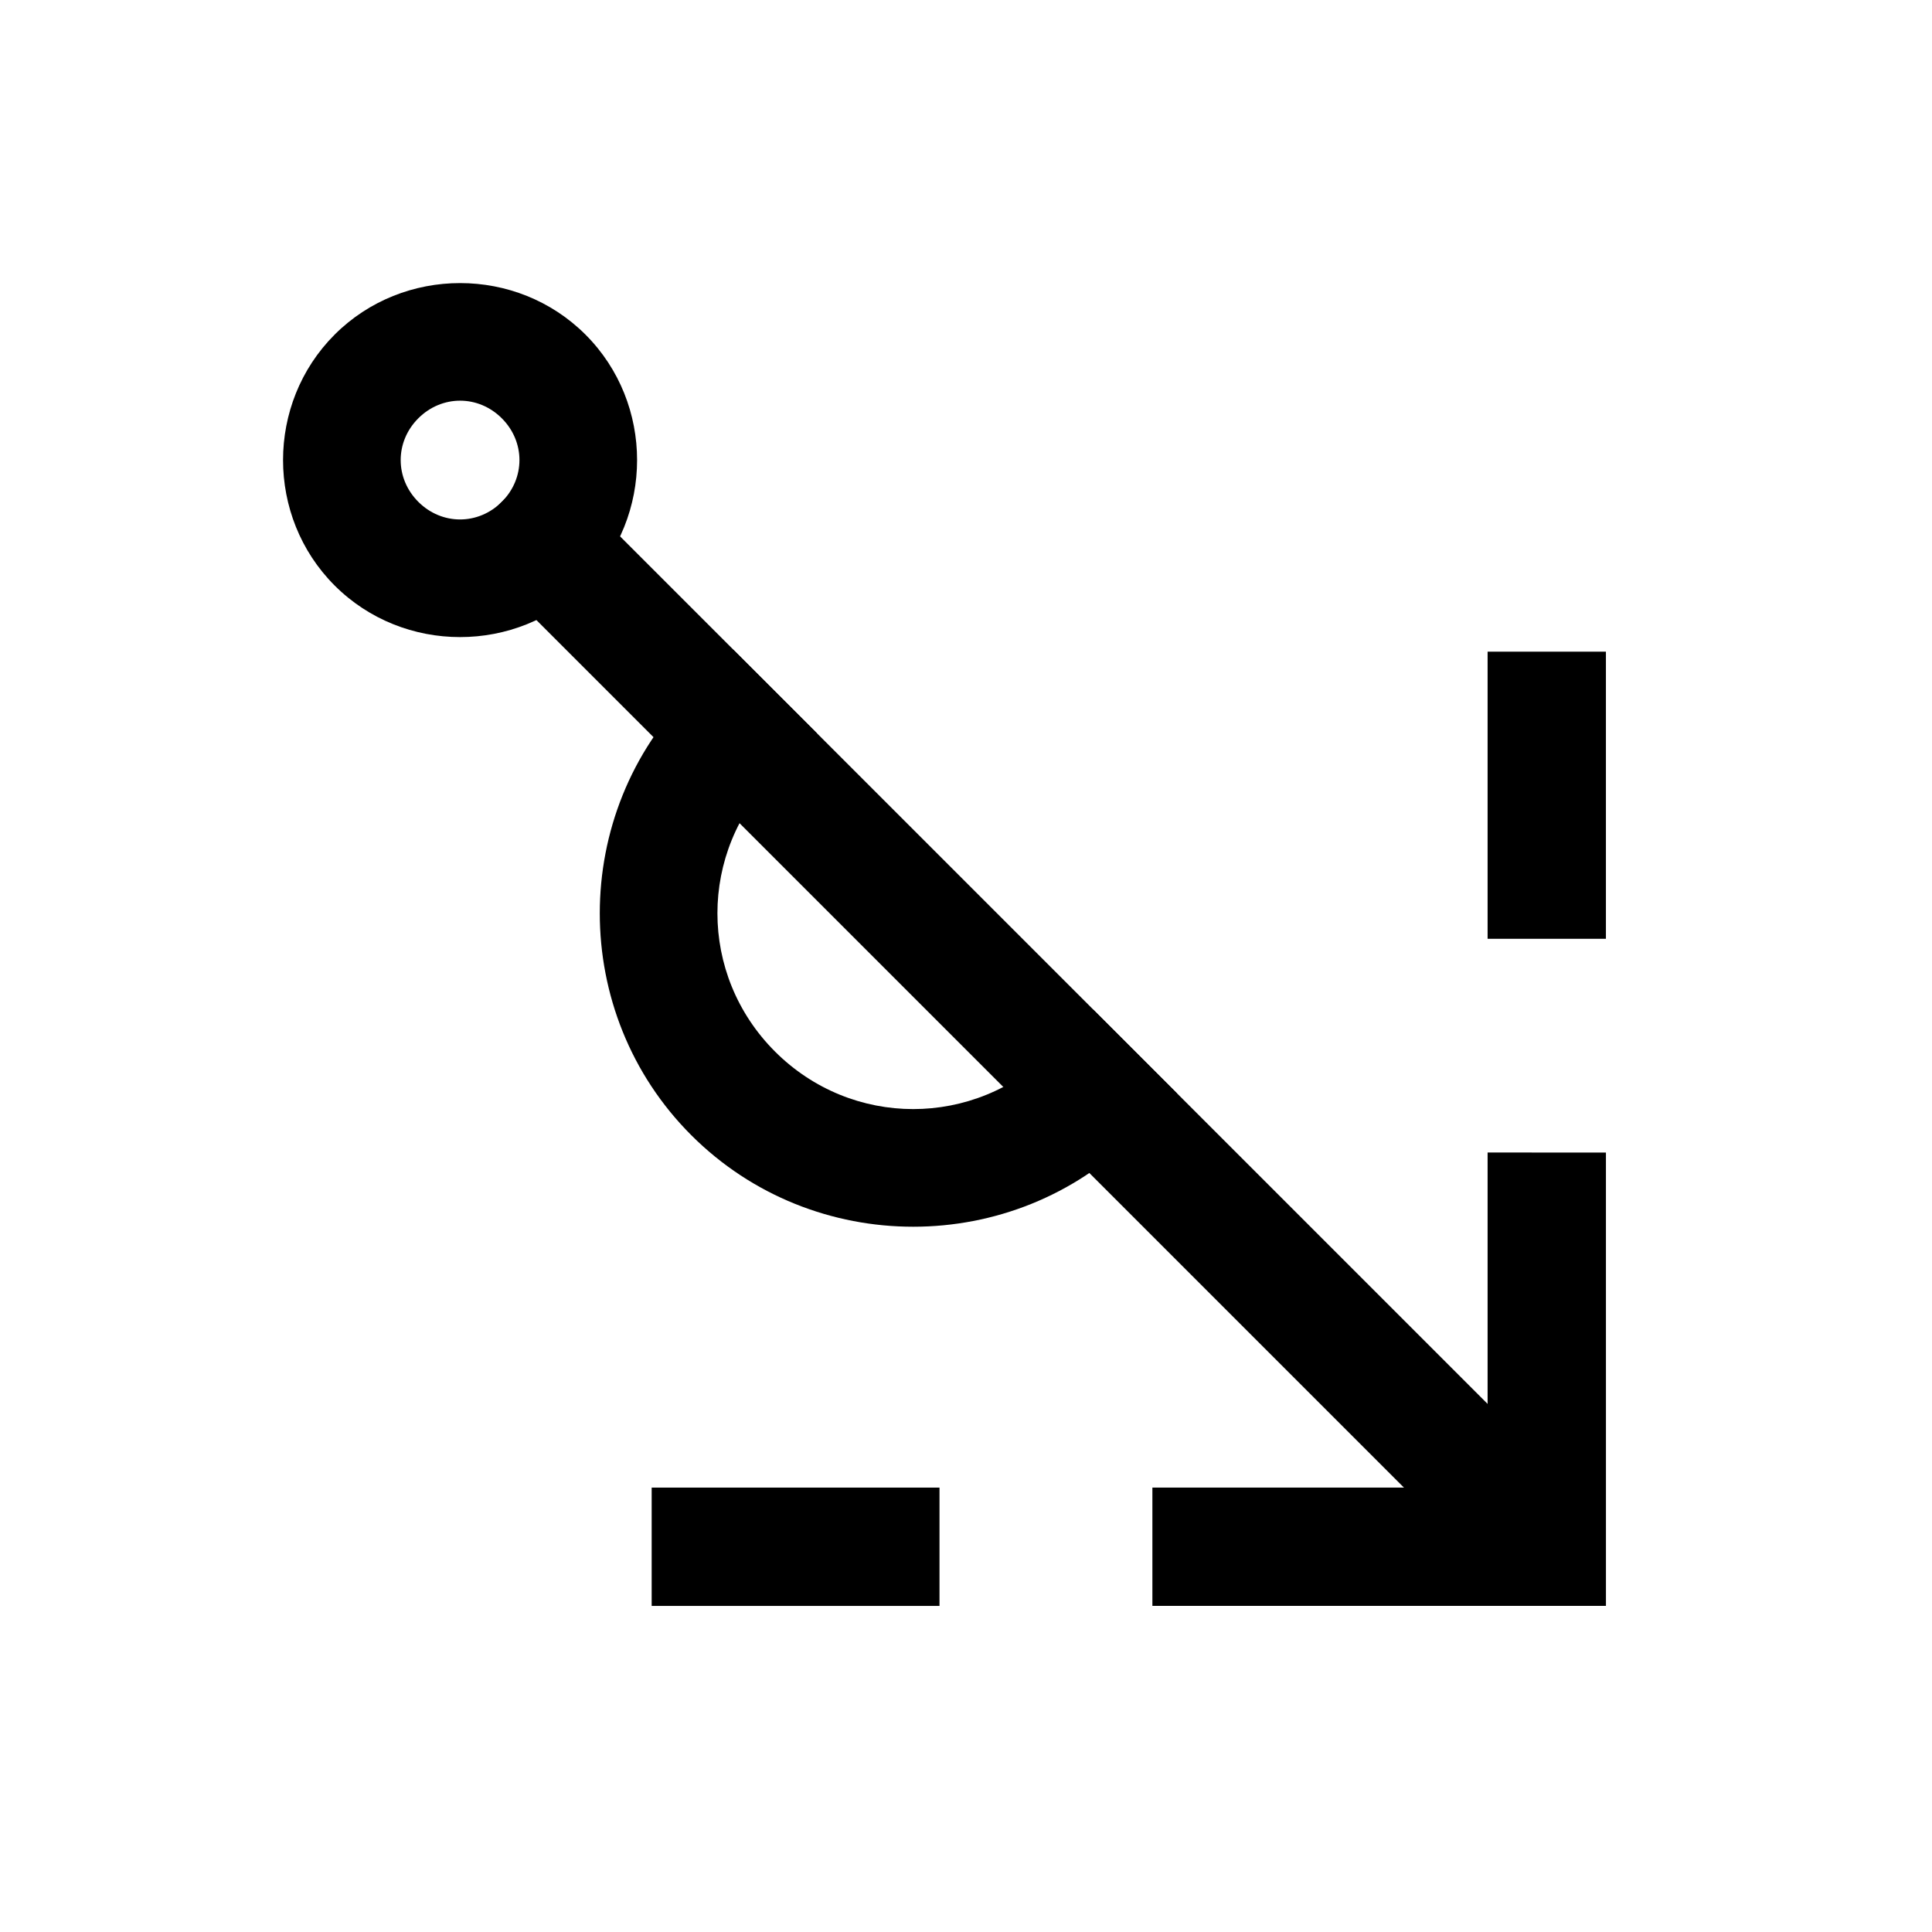
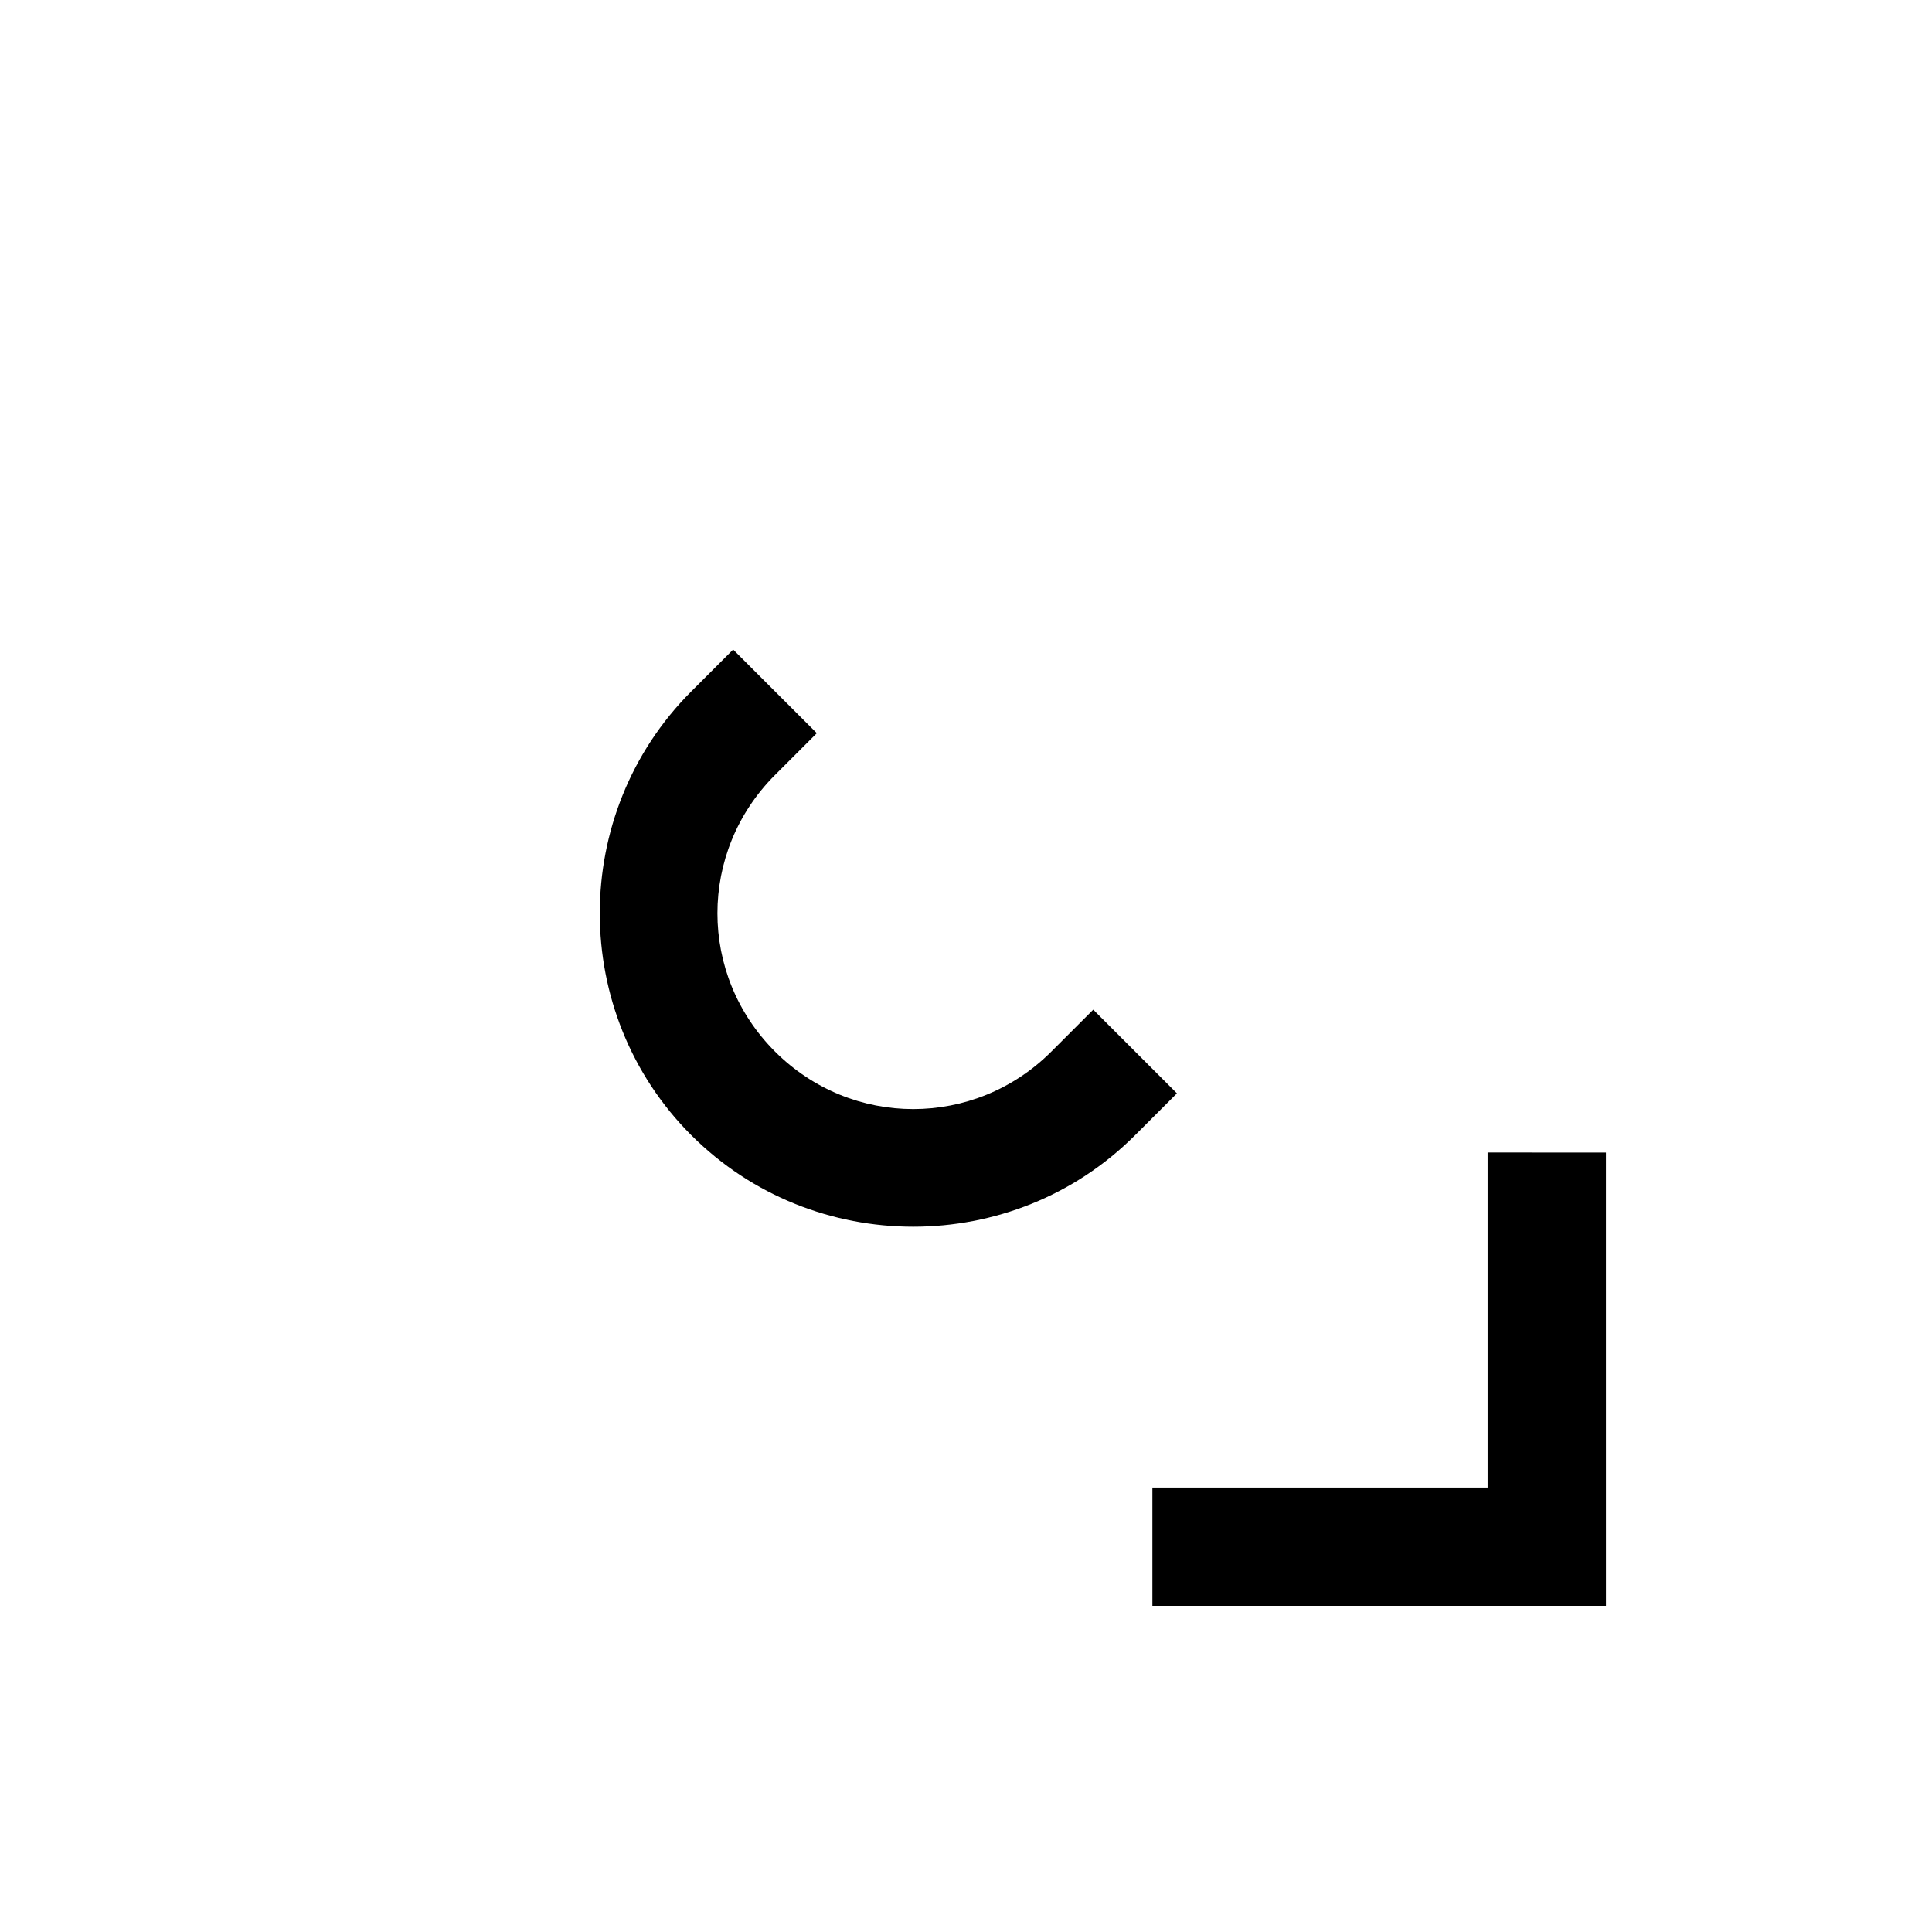
<svg xmlns="http://www.w3.org/2000/svg" fill="#000000" width="800px" height="800px" version="1.1" viewBox="144 144 512 512">
  <g>
    <path d="m338.29 316.14-11.09 11.09c-32.332 32.34-32.336 85.277 0 117.61 32.34 32.34 85.277 32.344 117.61 0l11.09-11.09-22.176-22.176-11.09 11.09c-20.332 20.34-52.914 20.34-73.258 0-20.332-20.332-20.336-52.93 0-73.273l11.09-11.09z" />
-     <path d="m288.07 265.89-22.176 22.176 276.93 276.93 22.176-22.176z" />
-     <path d="m265.93 219.02c-12.062 0-24.137 4.547-33.25 13.66-18.227 18.227-18.227 48.258 0 66.484 18.227 18.227 48.258 18.227 66.484 0 18.227-18.227 18.227-48.258 0-66.484-9.113-9.113-21.172-13.66-33.234-13.66zm0 31.164c3.977 0 7.945 1.559 11.059 4.672 6.227 6.227 6.227 15.906 0 22.133s-15.906 6.227-22.133 0c-6.227-6.227-6.227-15.906 0-22.133 3.113-3.113 7.098-4.672 11.074-4.672z" />
-     <path d="m538.23 316.7v76.09h31.355v-76.09z" />
    <path d="m538.23 449.43v88.793h-88.836v31.355h120.2l-0.004-104.46v-15.684z" />
-     <path d="m316.7 538.23v31.355h76.277v-31.355z" />
  </g>
</svg>